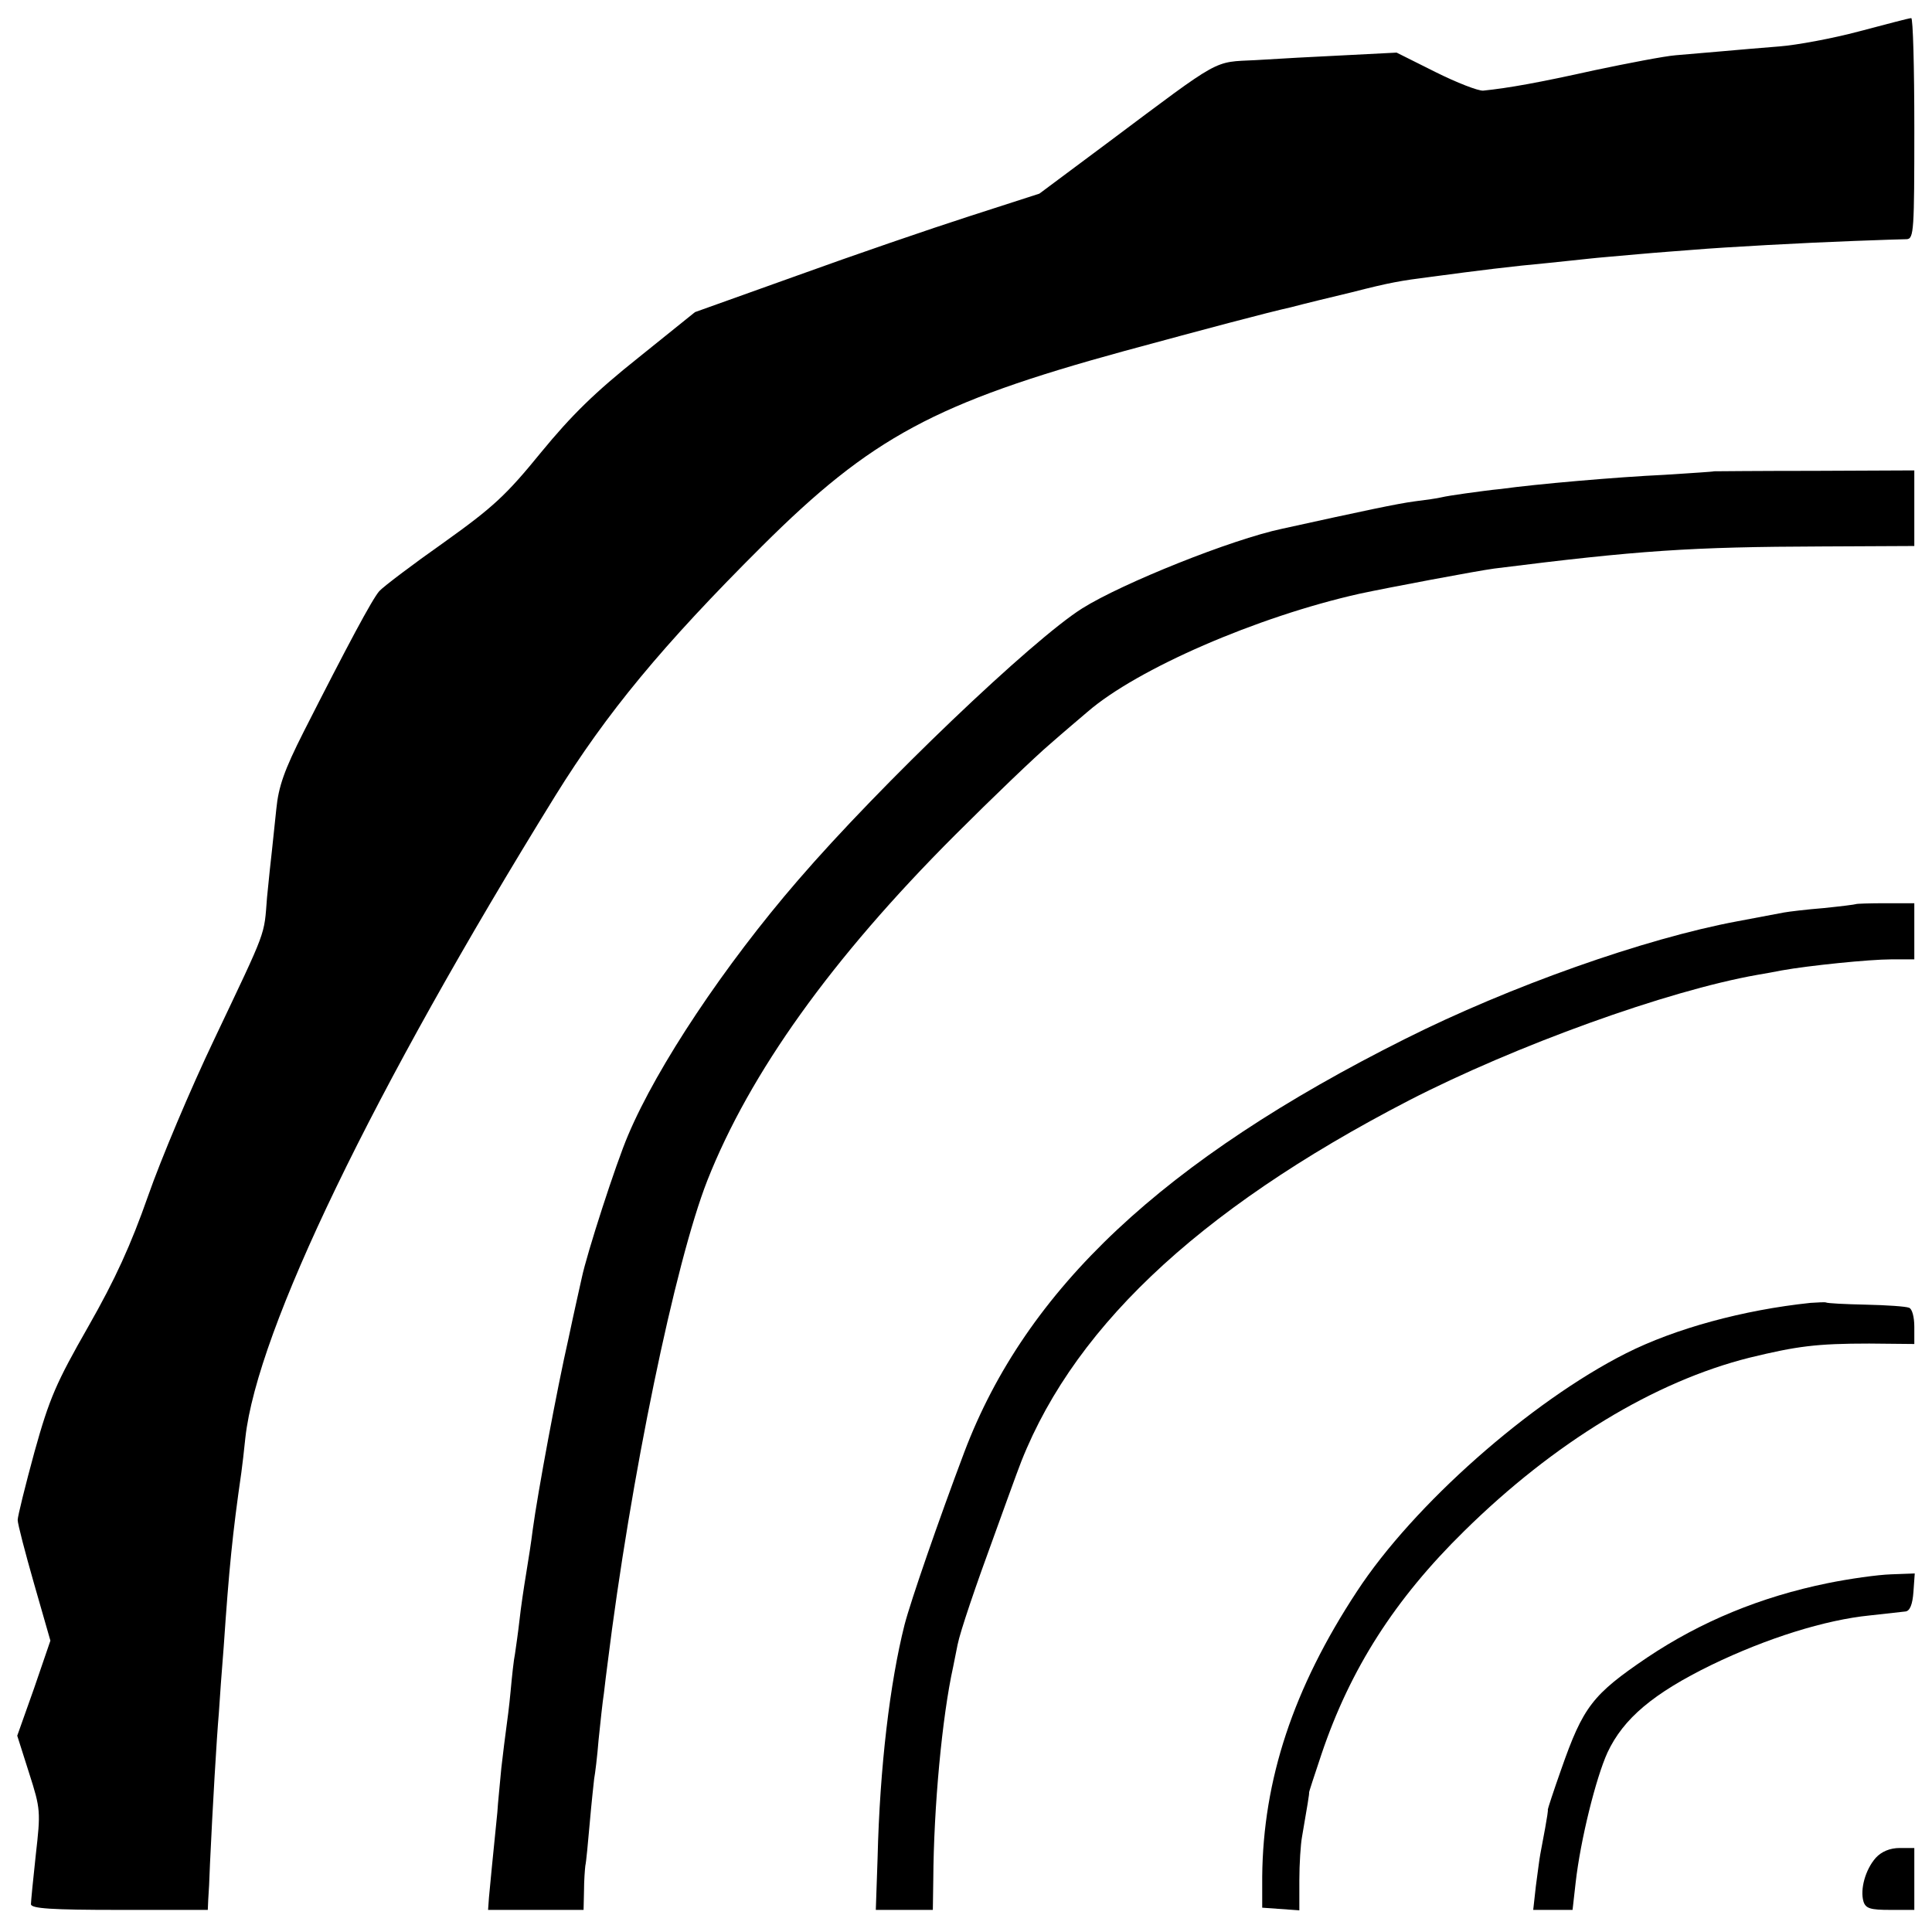
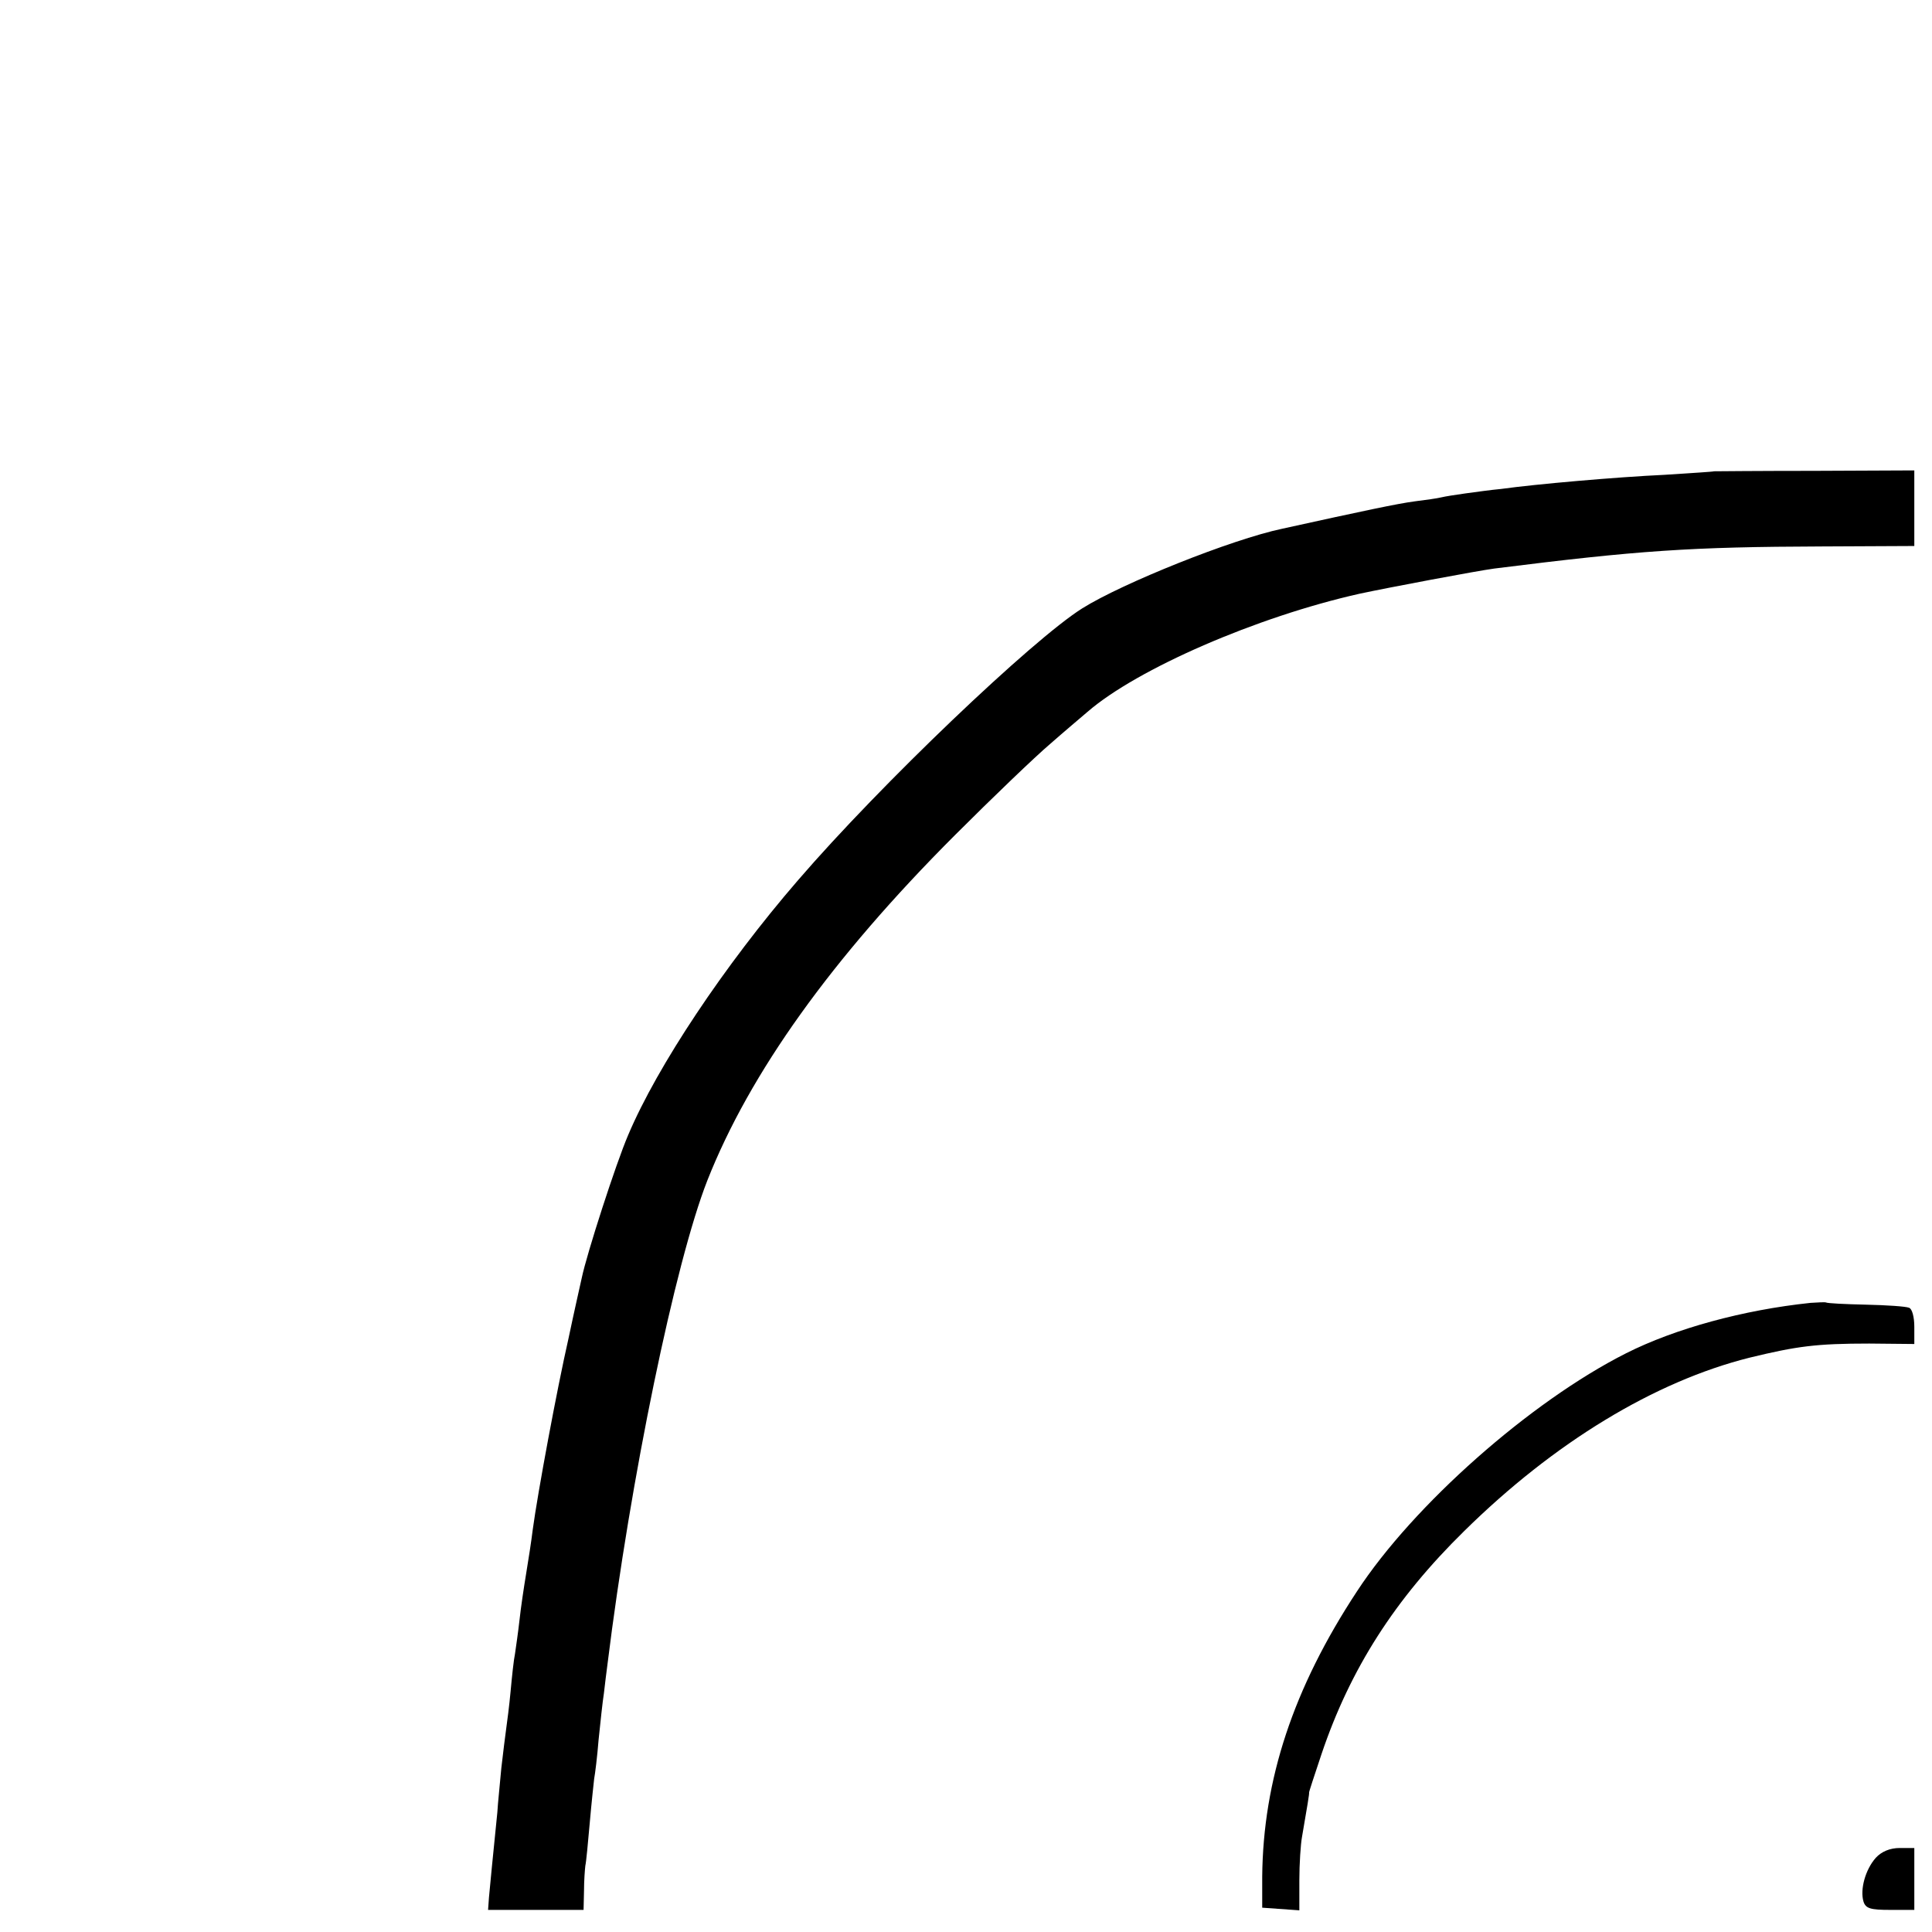
<svg xmlns="http://www.w3.org/2000/svg" version="1.0" width="437pt" height="437pt" viewBox="0 0 437 437" preserveAspectRatio="xMidYMid meet">
  <g transform="translate(0,437) scale(0.1,-0.1)" fill="#000000" stroke="none">
-     <path d="M4205 4299 c-60 -16 -141 -31 -180 -34 -38 -3 -97 -8 -130 -11 -33 -3 -80 -7 -105 -9 -25 -2 -108 -18 -184 -34 -126 -28 -193 -40 -251 -46 -11 -1 -60 18 -108 42 l-88 44 -117 -6 c-64 -3 -155 -8 -202 -11 -97 -5 -74 8 -332 -185 l-157 -117 -158 -51 c-87 -28 -262 -88 -389 -134 l-232 -83 -128 -103 c-98 -78 -151 -130 -220 -214 -79 -97 -108 -124 -220 -204 -71 -50 -137 -100 -146 -110 -16 -18 -72 -123 -171 -318 -44 -87 -57 -124 -62 -175 -4 -36 -8 -78 -10 -95 -2 -16 -7 -64 -11 -105 -7 -89 1 -67 -119 -320 -54 -113 -121 -272 -150 -355 -39 -111 -74 -188 -135 -295 -73 -128 -88 -162 -122 -284 -21 -77 -38 -146 -38 -154 0 -9 17 -74 37 -144 l37 -129 -37 -108 -38 -107 27 -85 c26 -81 26 -87 15 -184 -6 -55 -11 -106 -11 -112 0 -10 47 -13 200 -13 l200 0 1 23 c1 12 3 49 4 82 6 129 15 283 20 340 2 33 7 101 11 150 12 176 20 257 40 395 2 14 6 49 9 78 27 244 288 784 701 1452 116 187 242 340 468 565 247 246 392 324 819 441 188 51 323 87 377 99 30 8 92 23 138 34 86 22 109 26 180 35 104 14 185 24 262 31 36 4 79 8 95 10 17 2 66 6 110 10 44 4 100 8 125 10 71 6 254 16 364 20 56 2 109 4 119 4 16 1 17 20 17 251 0 138 -3 250 -7 249 -5 0 -57 -14 -118 -30z" />
    <path d="M3877 3304 c-1 -1 -51 -4 -112 -8 -108 -5 -291 -21 -370 -32 -22 -2 -58 -7 -80 -10 -22 -3 -47 -7 -55 -9 -8 -2 -35 -6 -60 -9 -38 -5 -114 -21 -300 -62 -114 -24 -361 -123 -452 -180 -113 -71 -456 -398 -643 -615 -166 -192 -318 -420 -384 -576 -28 -65 -94 -270 -105 -323 -3 -14 -17 -75 -30 -137 -26 -114 -70 -351 -81 -433 -3 -25 -10 -70 -15 -100 -5 -30 -12 -77 -15 -105 -3 -27 -8 -61 -10 -75 -3 -14 -7 -52 -10 -85 -3 -33 -8 -71 -10 -85 -2 -14 -7 -54 -11 -89 -3 -35 -8 -80 -9 -100 -10 -100 -17 -169 -19 -193 l-2 -28 108 0 108 0 1 43 c0 23 2 49 3 57 2 8 6 52 10 97 4 46 9 91 10 100 2 10 7 50 10 88 4 39 9 86 12 105 2 19 6 49 8 65 52 421 153 909 226 1095 96 243 281 502 560 781 85 85 182 178 215 206 33 29 71 61 85 73 112 97 383 215 615 267 65 14 267 52 305 57 326 41 443 49 742 50 l208 1 0 85 0 86 -226 -1 c-124 0 -226 -1 -227 -1z" />
-     <path d="M4198 2325 c-2 -1 -34 -5 -73 -9 -38 -3 -79 -8 -90 -10 -11 -2 -59 -11 -106 -20 -209 -39 -514 -147 -751 -266 -547 -274 -857 -565 -997 -935 -58 -154 -121 -336 -135 -390 -33 -131 -56 -321 -61 -528 l-4 -117 65 0 64 0 1 68 c1 166 20 369 45 482 3 14 7 36 10 50 6 30 41 133 84 250 17 47 39 108 49 135 115 320 403 595 888 846 241 124 584 248 788 284 17 3 41 7 55 10 61 11 199 25 247 25 l53 0 0 63 0 64 -65 0 c-35 0 -66 -1 -67 -2z" />
    <path d="M4095 1423 c-152 -16 -306 -58 -417 -114 -216 -109 -481 -343 -609 -539 -144 -219 -212 -426 -214 -645 l0 -70 42 -3 42 -3 0 68 c0 37 3 82 6 98 12 69 17 100 16 100 -1 0 12 39 28 87 65 193 166 351 323 505 203 200 430 338 645 392 107 26 151 32 271 32 l102 -1 0 39 c0 22 -5 41 -12 43 -7 3 -51 6 -98 7 -46 1 -87 3 -90 5 -3 1 -18 0 -35 -1z" />
-     <path d="M4134 789 c-152 -31 -287 -87 -408 -168 -124 -84 -145 -111 -195 -254 -17 -48 -30 -88 -30 -90 1 -1 -2 -20 -6 -42 -4 -22 -9 -48 -11 -59 -2 -10 -6 -43 -10 -72 l-6 -54 45 0 44 0 7 62 c11 97 46 237 72 294 36 77 104 134 235 198 126 61 258 102 358 112 36 4 73 8 81 9 10 1 16 16 18 44 l3 42 -54 -2 c-30 -1 -94 -10 -143 -20z" />
    <path d="M4243 168 c-24 -27 -36 -72 -28 -99 5 -16 16 -19 61 -19 l54 0 0 70 0 70 -33 0 c-22 0 -41 -8 -54 -22z" />
  </g>
</svg>